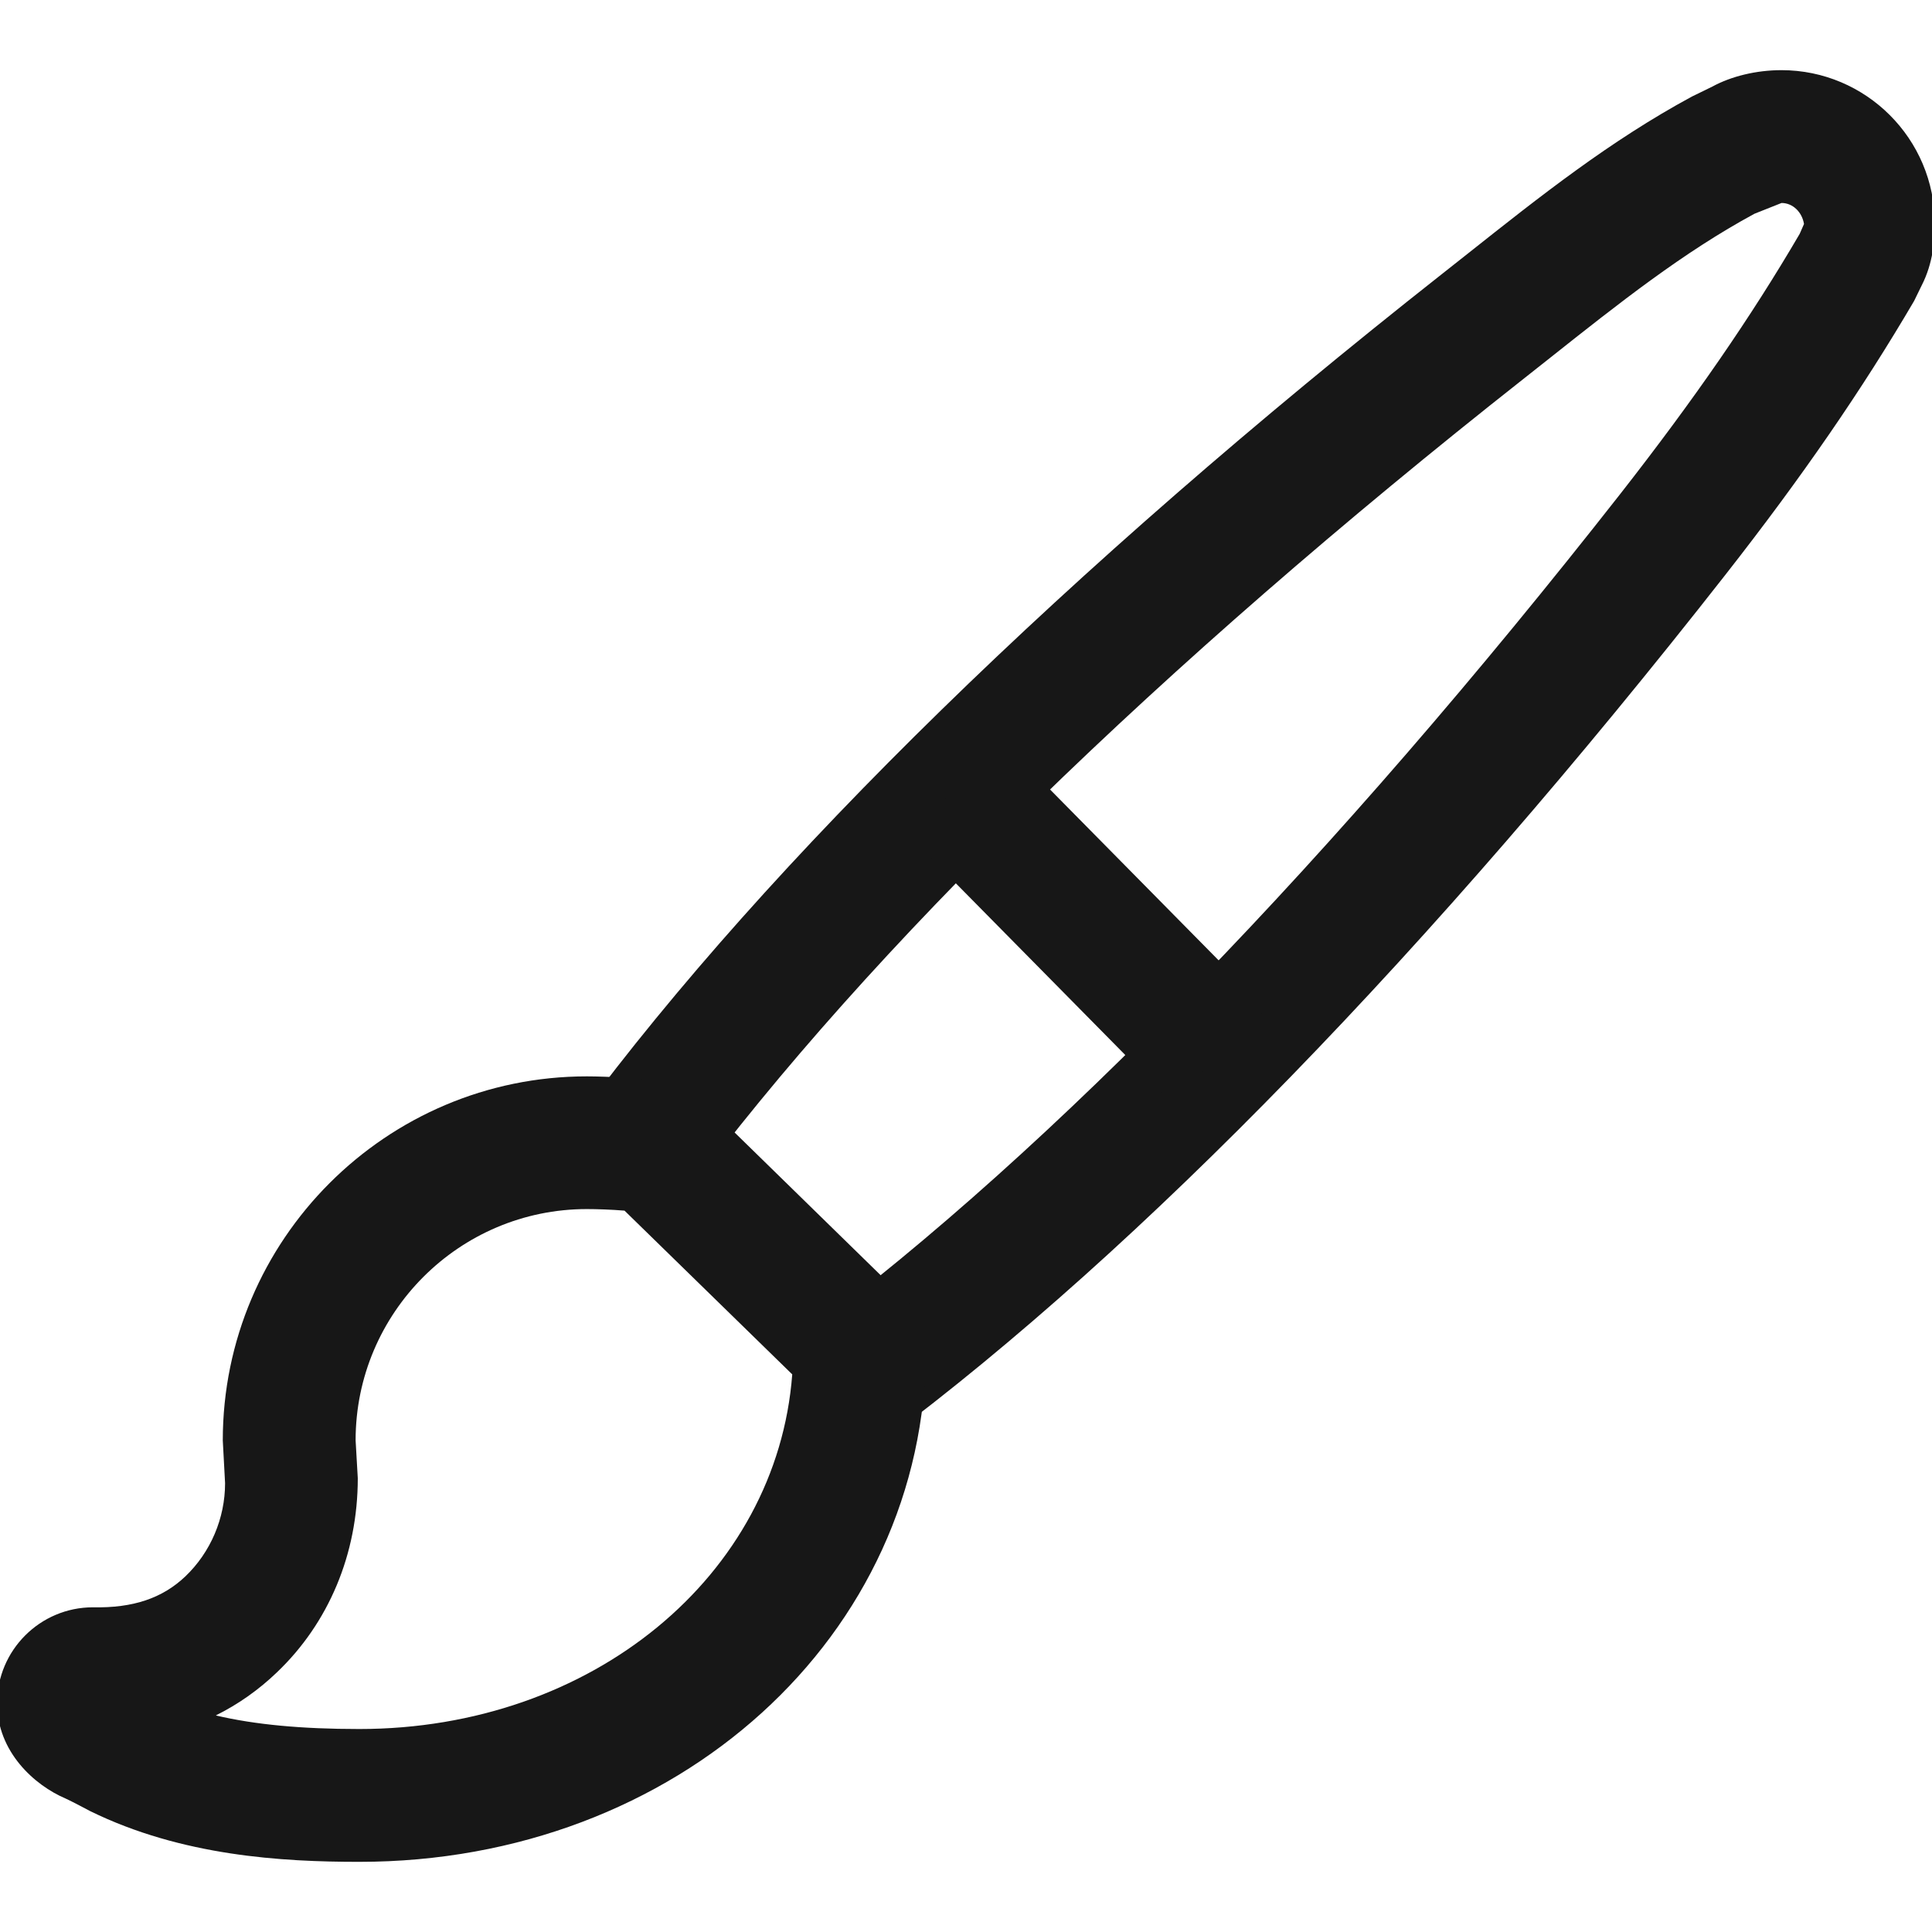
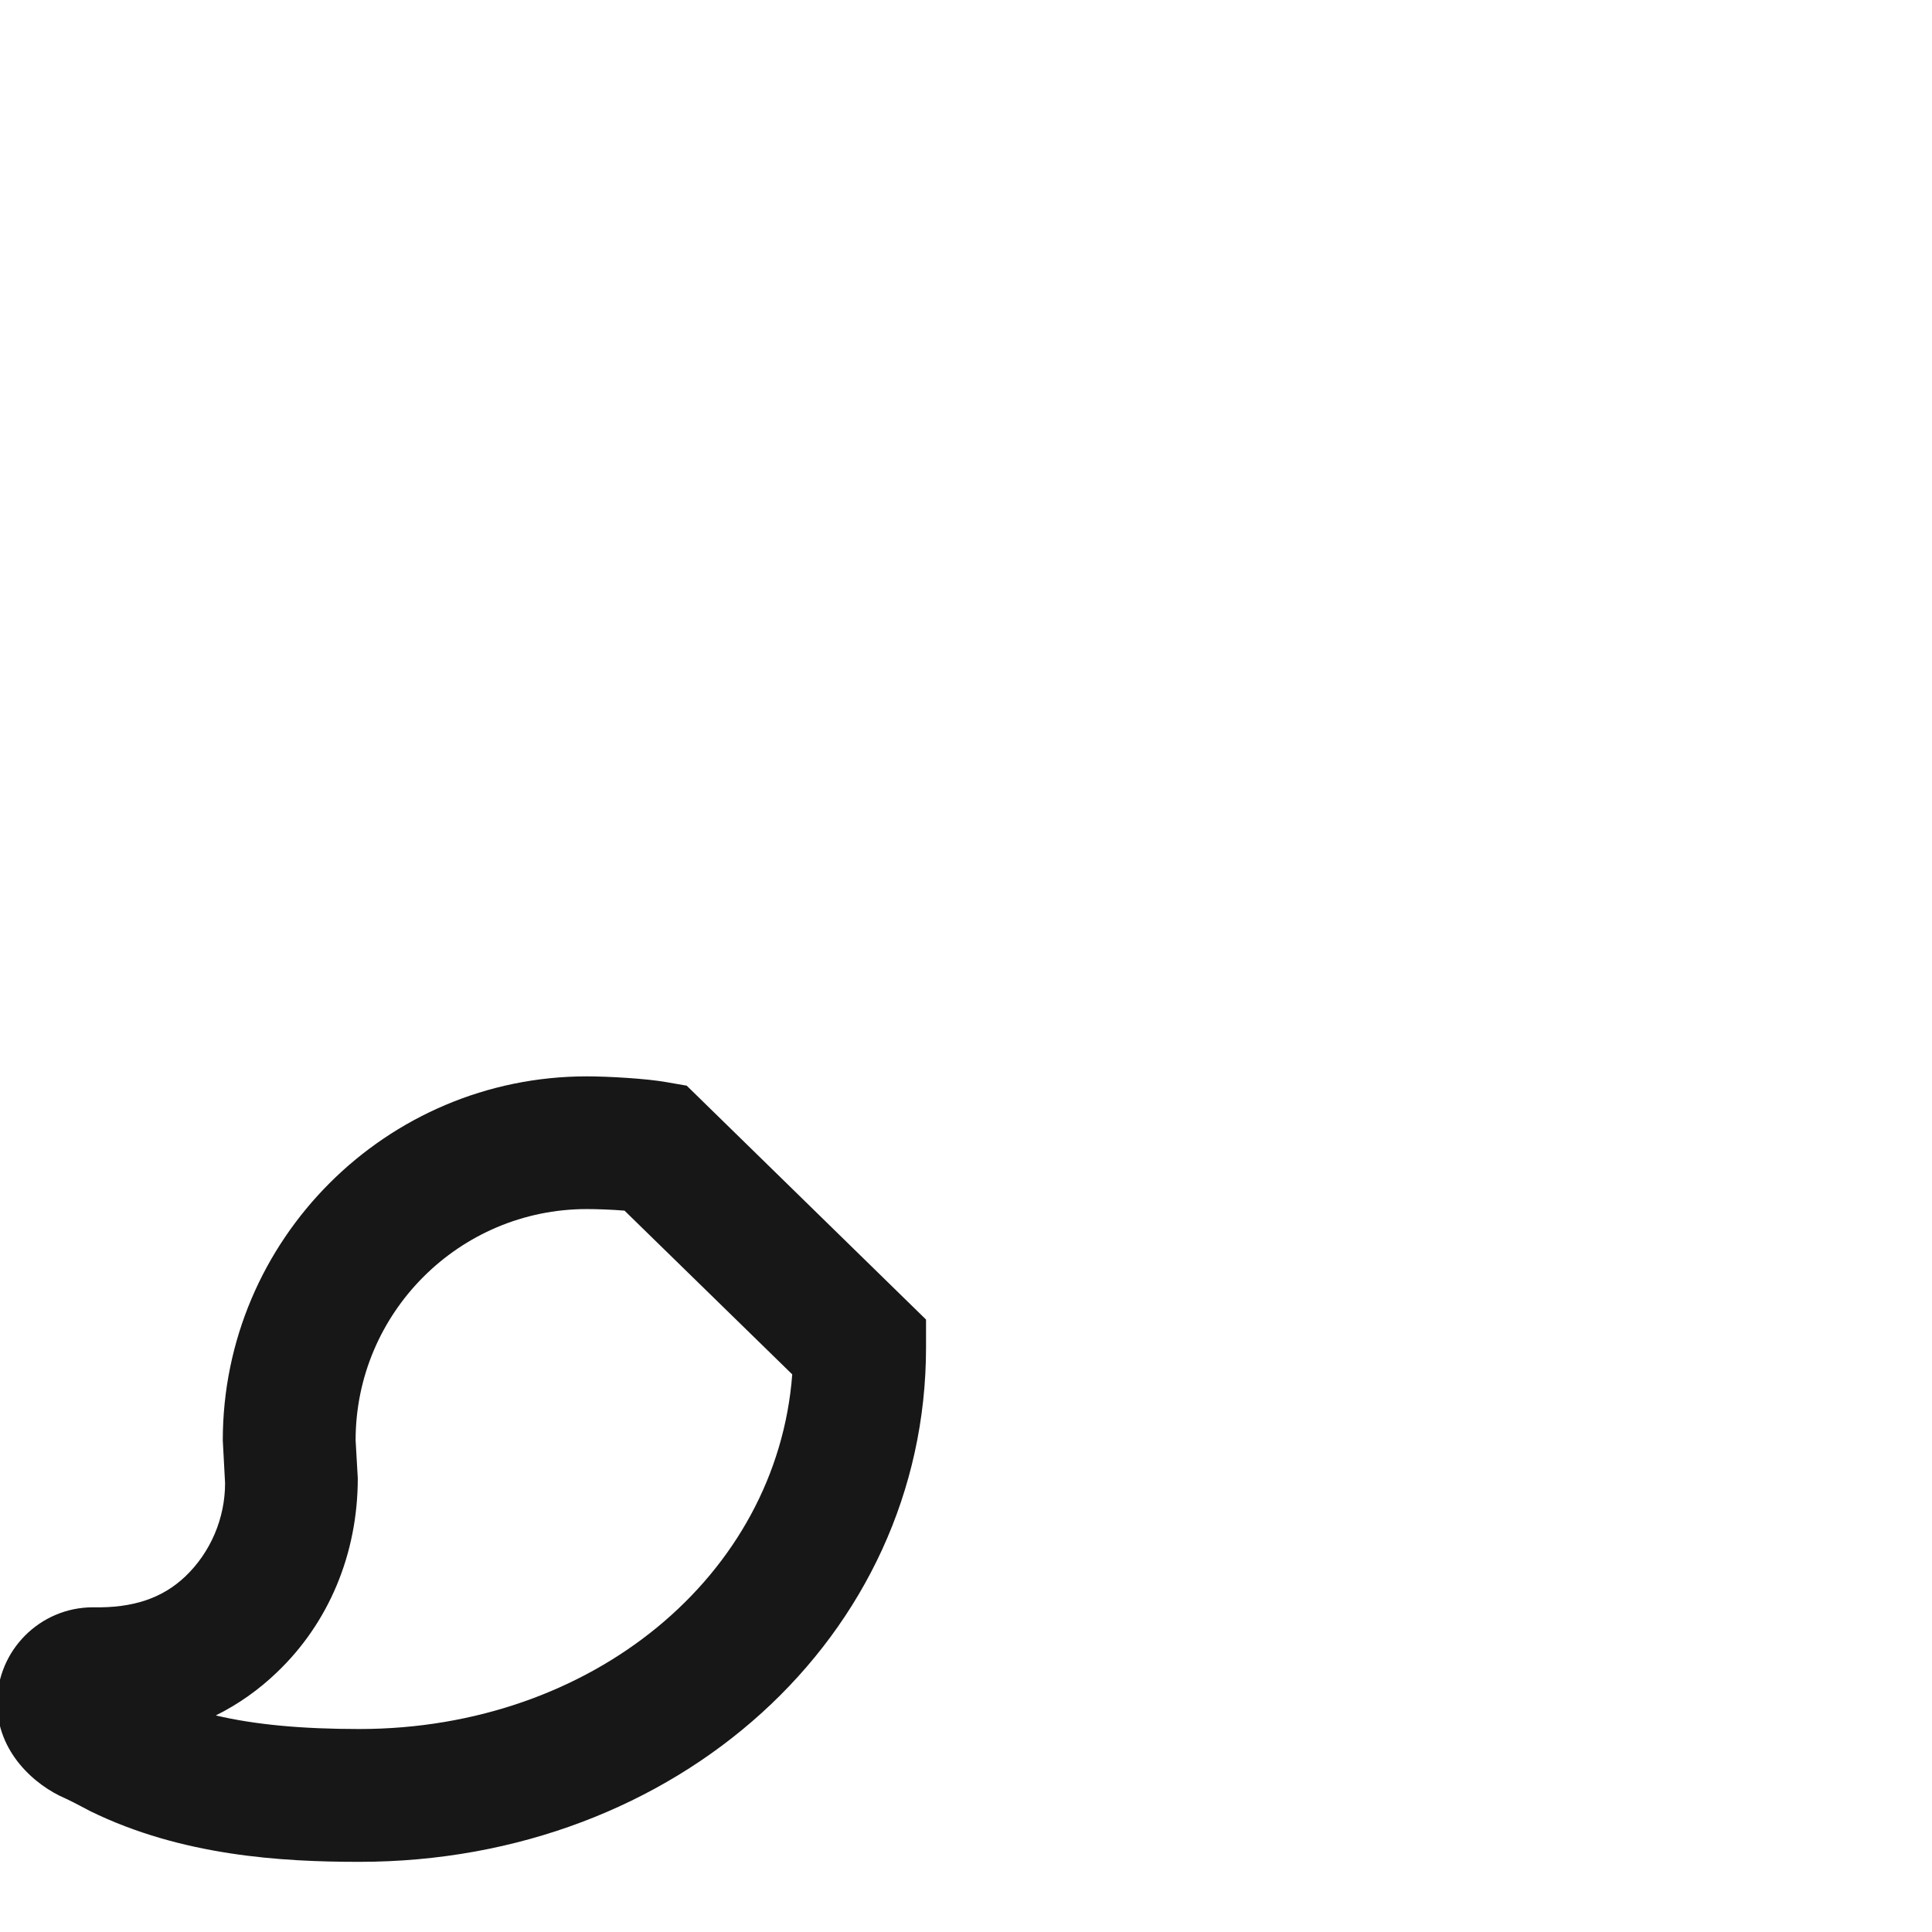
<svg xmlns="http://www.w3.org/2000/svg" id="Layer_1" width="16" height="16" viewBox="0 0 16 16">
  <defs>
    <style>.cls-1{fill:#171717;}</style>
  </defs>
-   <path class="cls-1" d="M7.335,11.921l-.658-.881c2.04-1.522,4.372-3.927,6.745-6.954.606-.775,1.078-1.458,1.482-2.149l.036-.082c-.016-.098-.092-.174-.186-.174l-.224.089c-.59.319-1.125.743-1.691,1.192l-.22.174c-3.021,2.381-5.42,4.72-6.937,6.765l-.883-.656c1.573-2.121,4.042-4.532,7.138-6.972l.219-.173c.604-.479,1.177-.933,1.855-1.3l.17-.083c.156-.085.363-.136.572-.136.7,0,1.27.569,1.27,1.27,0,.131-.012.326-.11.516l-.061.125c-.431.735-.928,1.458-1.566,2.272-2.432,3.104-4.836,5.578-6.952,7.157Z" />
-   <path class="cls-1" d="M2.975,15.419c-.639,0-1.469-.048-2.228-.42-.015-.008-.156-.083-.203-.104-.257-.109-.568-.386-.568-.79,0-.438.356-.794.794-.794.332.007.574-.075.764-.255.21-.2.33-.482.33-.773l-.019-.354c0-1.662,1.353-3.015,3.015-3.015.174,0,.494.018.66.048l.167.029,1.982,1.937v.231c0,2.389-2.062,4.26-4.694,4.26ZM1.789,14.207c.324.076.711.112,1.186.112,1.93,0,3.46-1.272,3.586-2.937l-1.389-1.356c-.109-.009-.232-.013-.312-.013-1.056,0-1.915.859-1.915,1.915l.018.314c0,.63-.243,1.201-.67,1.608-.152.146-.322.265-.503.355ZM.986,13.888h0,0Z" />
-   <rect class="cls-1" x="8.456" y="6.084" width="1.101" height="3.105" transform="translate(-2.768 8.527) rotate(-44.618)" />
+   <path class="cls-1" d="M2.975,15.419c-.639,0-1.469-.048-2.228-.42-.015-.008-.156-.083-.203-.104-.257-.109-.568-.386-.568-.79,0-.438.356-.794.794-.794.332.007.574-.075.764-.255.21-.2.33-.482.33-.773l-.019-.354c0-1.662,1.353-3.015,3.015-3.015.174,0,.494.018.66.048l.167.029,1.982,1.937v.231c0,2.389-2.062,4.26-4.694,4.26ZM1.789,14.207c.324.076.711.112,1.186.112,1.93,0,3.46-1.272,3.586-2.937l-1.389-1.356c-.109-.009-.232-.013-.312-.013-1.056,0-1.915.859-1.915,1.915l.018.314c0,.63-.243,1.201-.67,1.608-.152.146-.322.265-.503.355M.986,13.888h0,0Z" />
</svg>